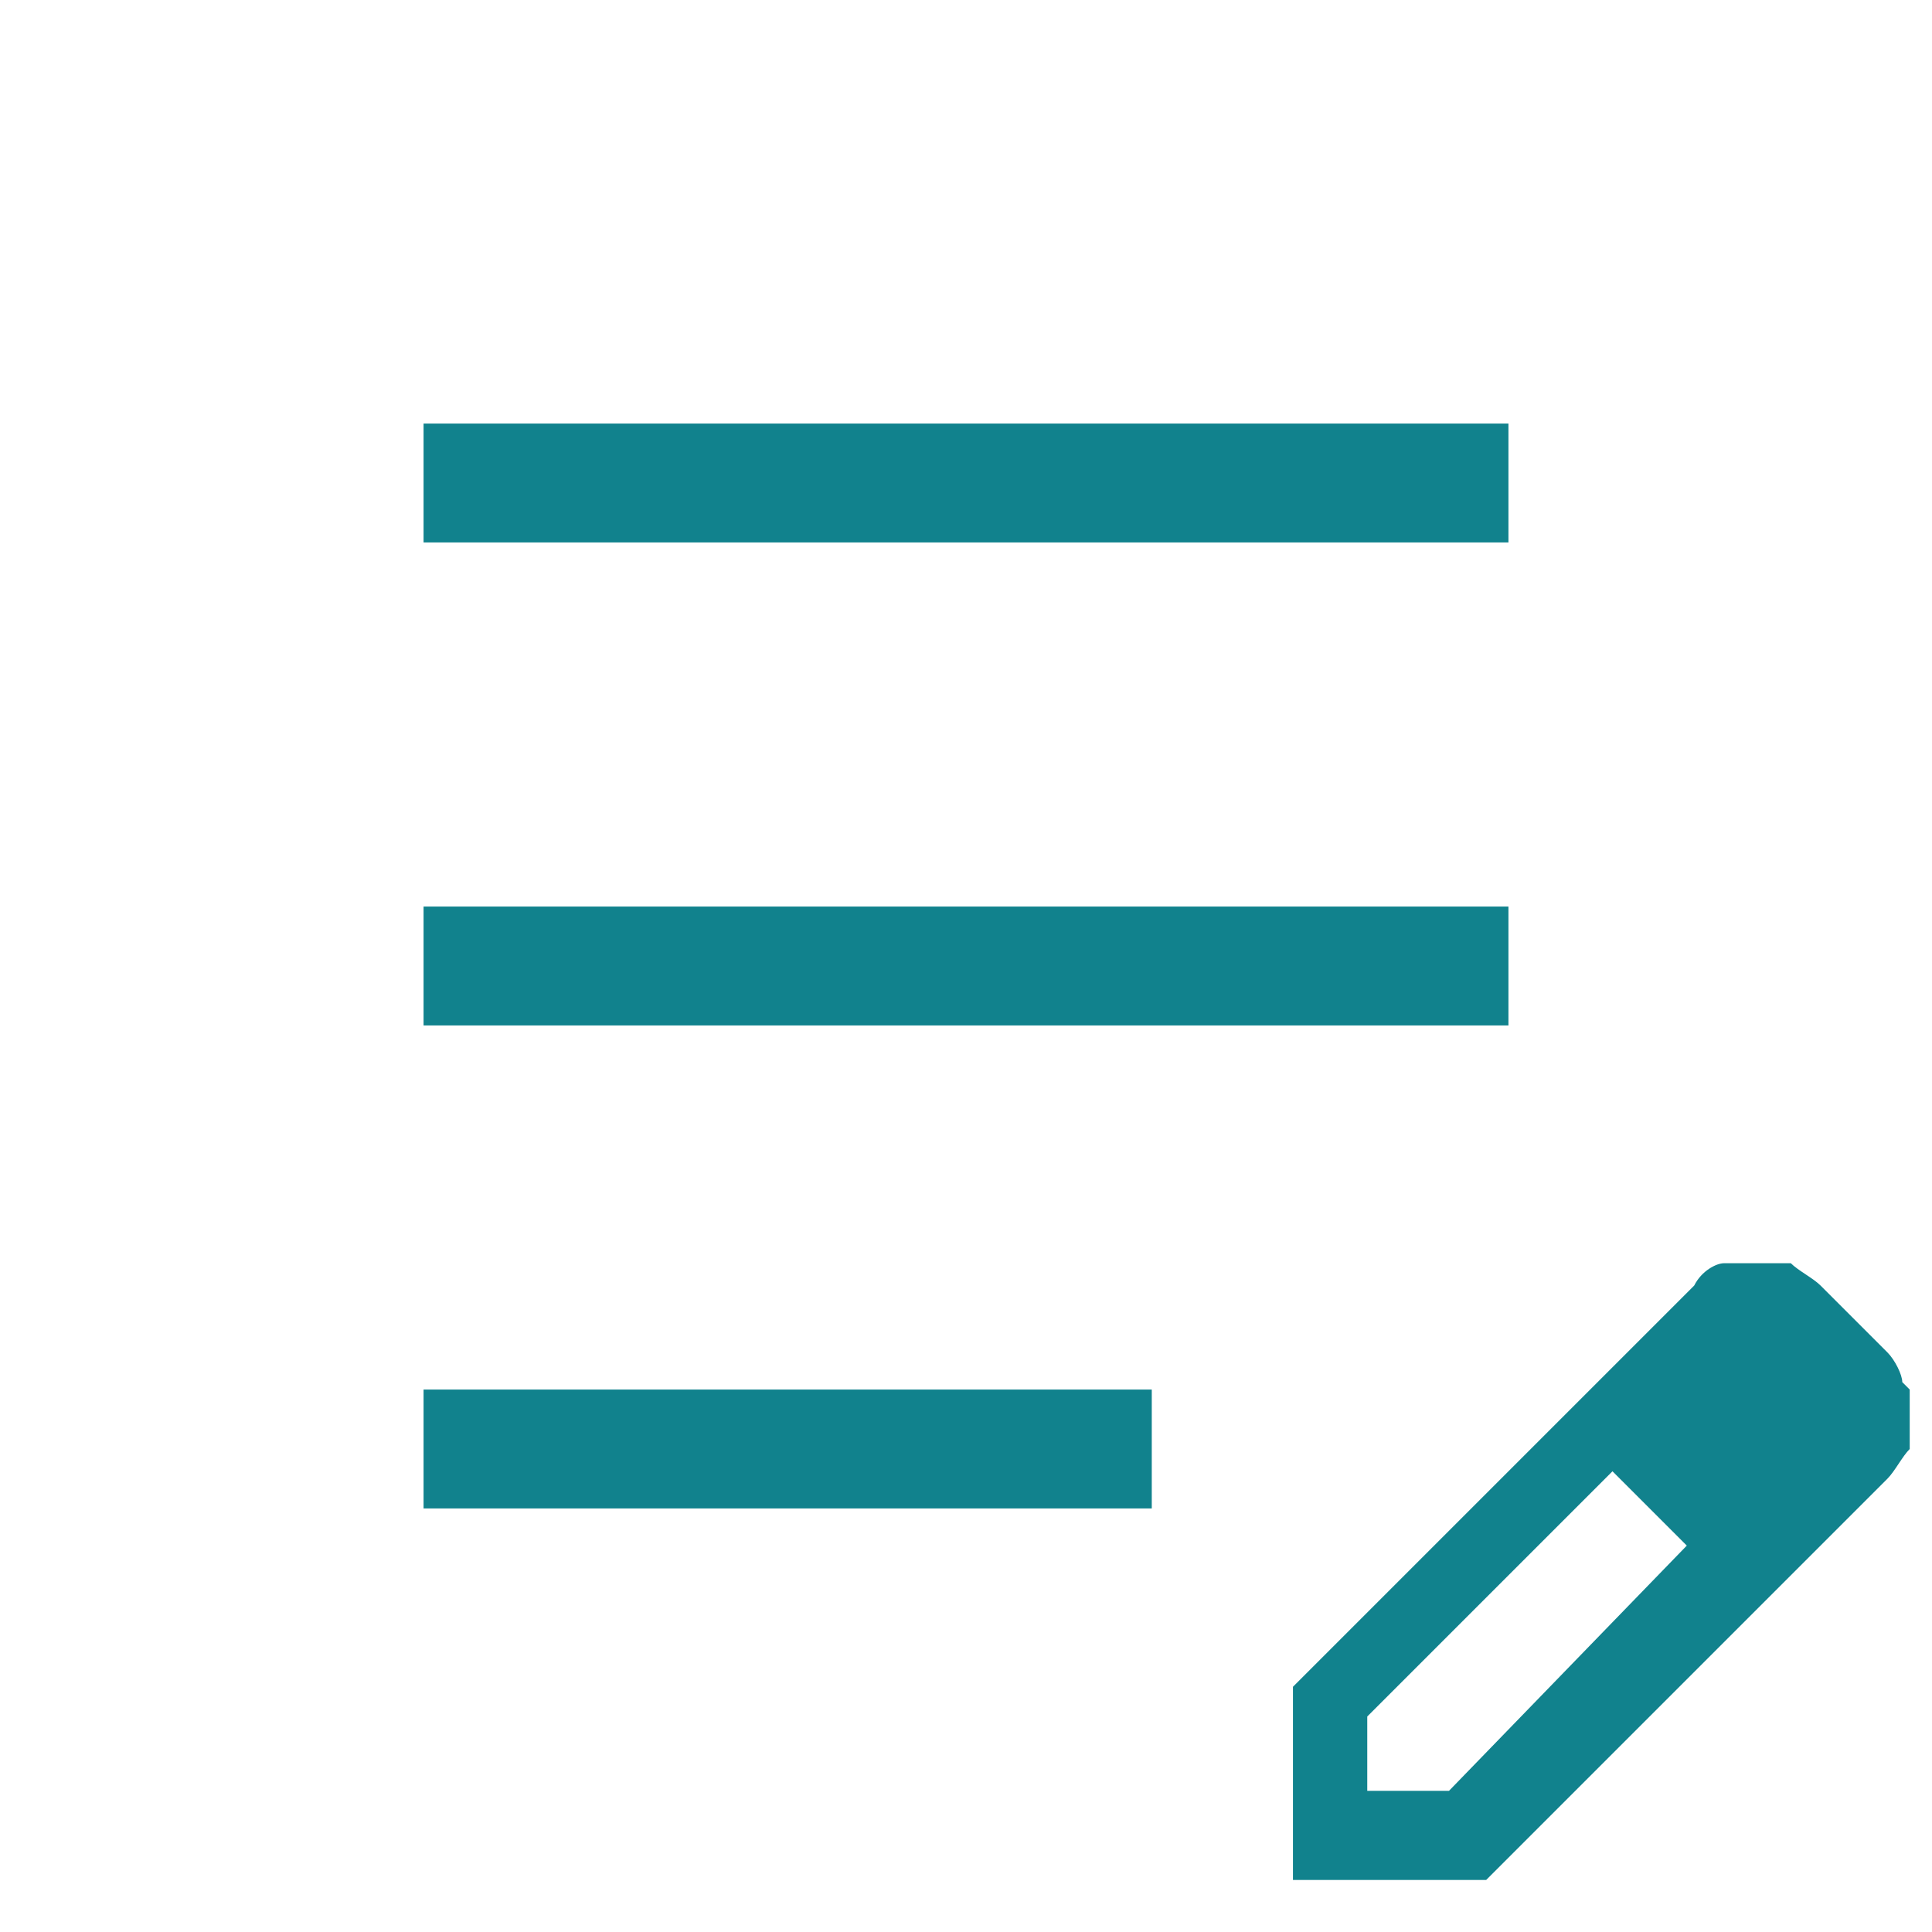
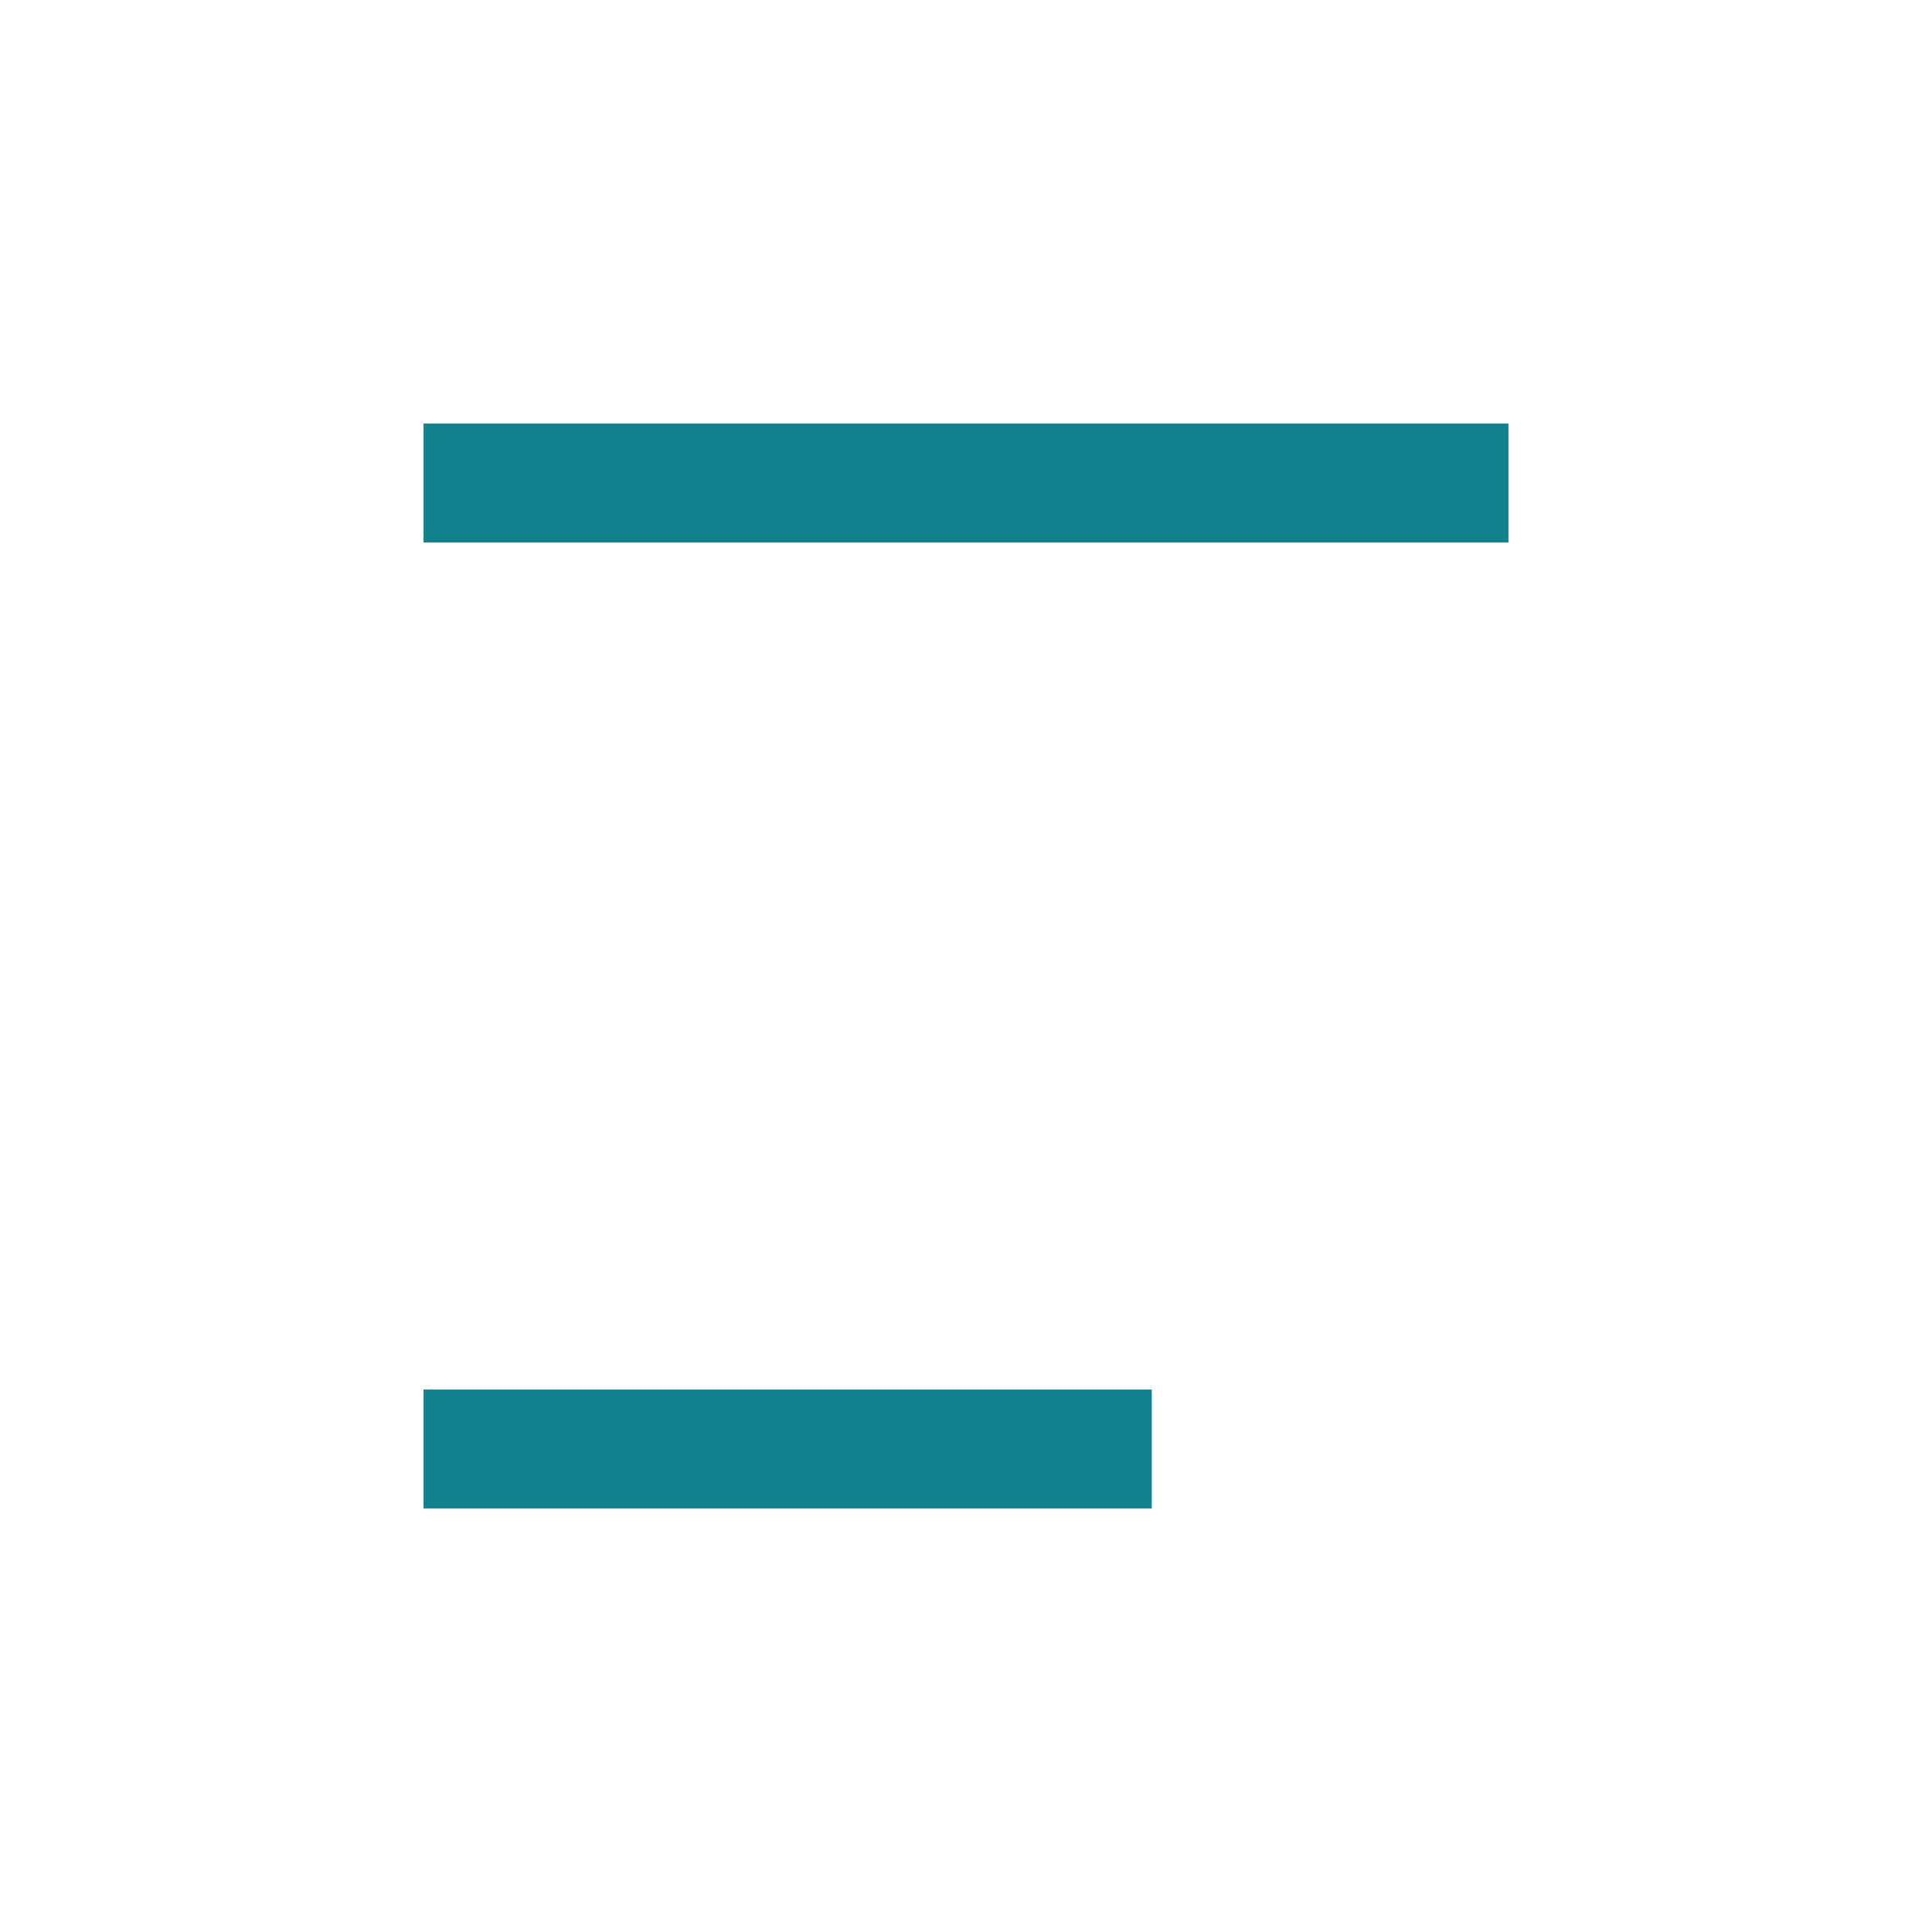
<svg xmlns="http://www.w3.org/2000/svg" id="_レイヤー_1" width="26" height="26" version="1.1" viewBox="0 0 26 26">
  <defs>
    <style>
      .st0, .st1 {
        fill: #11828d;
      }

      .st1, .st2 {
        display: none;
      }
    </style>
  </defs>
  <path class="st1" d="M5.7,20.3h9.8v-1.6H5.7v1.6ZM5.7,13.8h14.6v-1.6H5.7v1.6ZM5.7,7.3h14.6v-1.6H5.7v1.6ZM2.6,26c-.8,0-1.4-.2-1.9-.8S0,24.1,0,23.4V2.6C0,1.9.3,1.3.8.8S1.9,0,2.6,0h20.8c.8,0,1.4.2,1.9.8s.8,1.1.8,1.9v20.8c0,.8-.2,1.4-.8,1.9s-1.1.8-1.9.8c0,0-20.8,0-20.8,0ZM2.6,24.4h20.8c.2,0,.5-.1.7-.3.2-.2.3-.4.3-.7V2.6c0-.2-.1-.5-.3-.7s-.4-.3-.7-.3H2.6c-.2,0-.5.1-.7.3-.2.2-.3.4-.3.7v20.8c0,.2.1.5.3.7.2.2.4.3.7.3Z" />
  <g class="st2">
-     <path class="st0" d="M3.4,25c-.7,0-1.3-.2-1.7-.7-.5-.5-.7-1-.7-1.7V3.4c0-.7.2-1.3.7-1.7s1-.7,1.7-.7h19.2c.7,0,1.3.2,1.7.7.5.5.7,1,.7,1.7v19.2c0,.7-.2,1.3-.7,1.7-.5.5-1,.7-1.7.7H3.4ZM3.4,23.5h19.2c.2,0,.4,0,.6-.3.2-.2.3-.4.3-.6V3.4c0-.2,0-.4-.3-.6-.2-.2-.4-.3-.6-.3H3.4c-.2,0-.4,0-.6.3-.2.2-.3.4-.3.6v19.2c0,.2,0,.4.3.6.2.2.4.3.6.3Z" />
-     <path class="st0" d="M11.8,15c0-.5,0-1,0-1.4.1-.4.3-.8.6-1.1.2-.3.5-.6.8-.9s.5-.6.7-.8.3-.6.3-.9,0-.5-.2-.7c-.1-.2-.3-.4-.5-.5-.2-.1-.4-.2-.7-.2s-.7,0-1,.3c-.3.2-.6.4-.8.7l-1.3-1.2c.4-.5.9-.9,1.5-1.2.6-.3,1.2-.4,1.9-.4s1.2.1,1.7.3c.5.2.9.6,1.2,1,.3.4.4,1,.4,1.7s0,.9-.3,1.2c-.2.4-.4.7-.7,1-.3.3-.5.6-.8.9-.3.3-.5.6-.6,1-.2.4-.2.8-.2,1.2h-2ZM12.8,19.2c-.4,0-.8-.1-1.1-.4-.3-.3-.4-.7-.4-1.1s.1-.8.4-1.1.6-.4,1.1-.4.8.1,1,.4.4.7.4,1.1-.1.8-.4,1.1c-.3.3-.6.4-1,.4Z" />
-   </g>
-   <path class="st0" d="M25.6,18.6c0-.1-.1-.3-.2-.4l-.9-.9c-.1-.1-.3-.2-.4-.3-.1,0-.3,0-.5,0s-.3,0-.4,0c-.1,0-.3.1-.4.3l-5.4,5.4v2.6h2.6l5.4-5.4c.1-.1.2-.3.3-.4,0-.2,0-.3,0-.4s0-.3,0-.4ZM19.4,24.1h-1v-1l3.3-3.3.5.5.5.5-3.2,3.3Z" />
+     </g>
  <g>
-     <path class="st1" d="M14.9,24.4H2.6c-.3,0-.5-.1-.7-.3-.2-.2-.3-.4-.3-.7V2.6c0-.3.1-.5.3-.7.2-.2.4-.3.7-.3h20.7c.3,0,.5.1.7.3.2.2.3.4.3.7v12.1h1.6V2.6c0-.7-.3-1.4-.8-1.9-.5-.5-1.1-.8-1.9-.8H2.6c-.7,0-1.4.3-1.9.8-.5.5-.8,1.1-.8,1.9v20.7c0,.7.3,1.4.8,1.9.5.5,1.1.8,1.9.8h12.2v-1.6Z" />
    <rect class="st0" x="5.7" y="5.7" width="14.6" height="1.6" />
-     <rect class="st0" x="5.7" y="12.2" width="14.6" height="1.6" />
    <rect class="st0" x="5.7" y="18.7" width="9.8" height="1.6" />
  </g>
</svg>